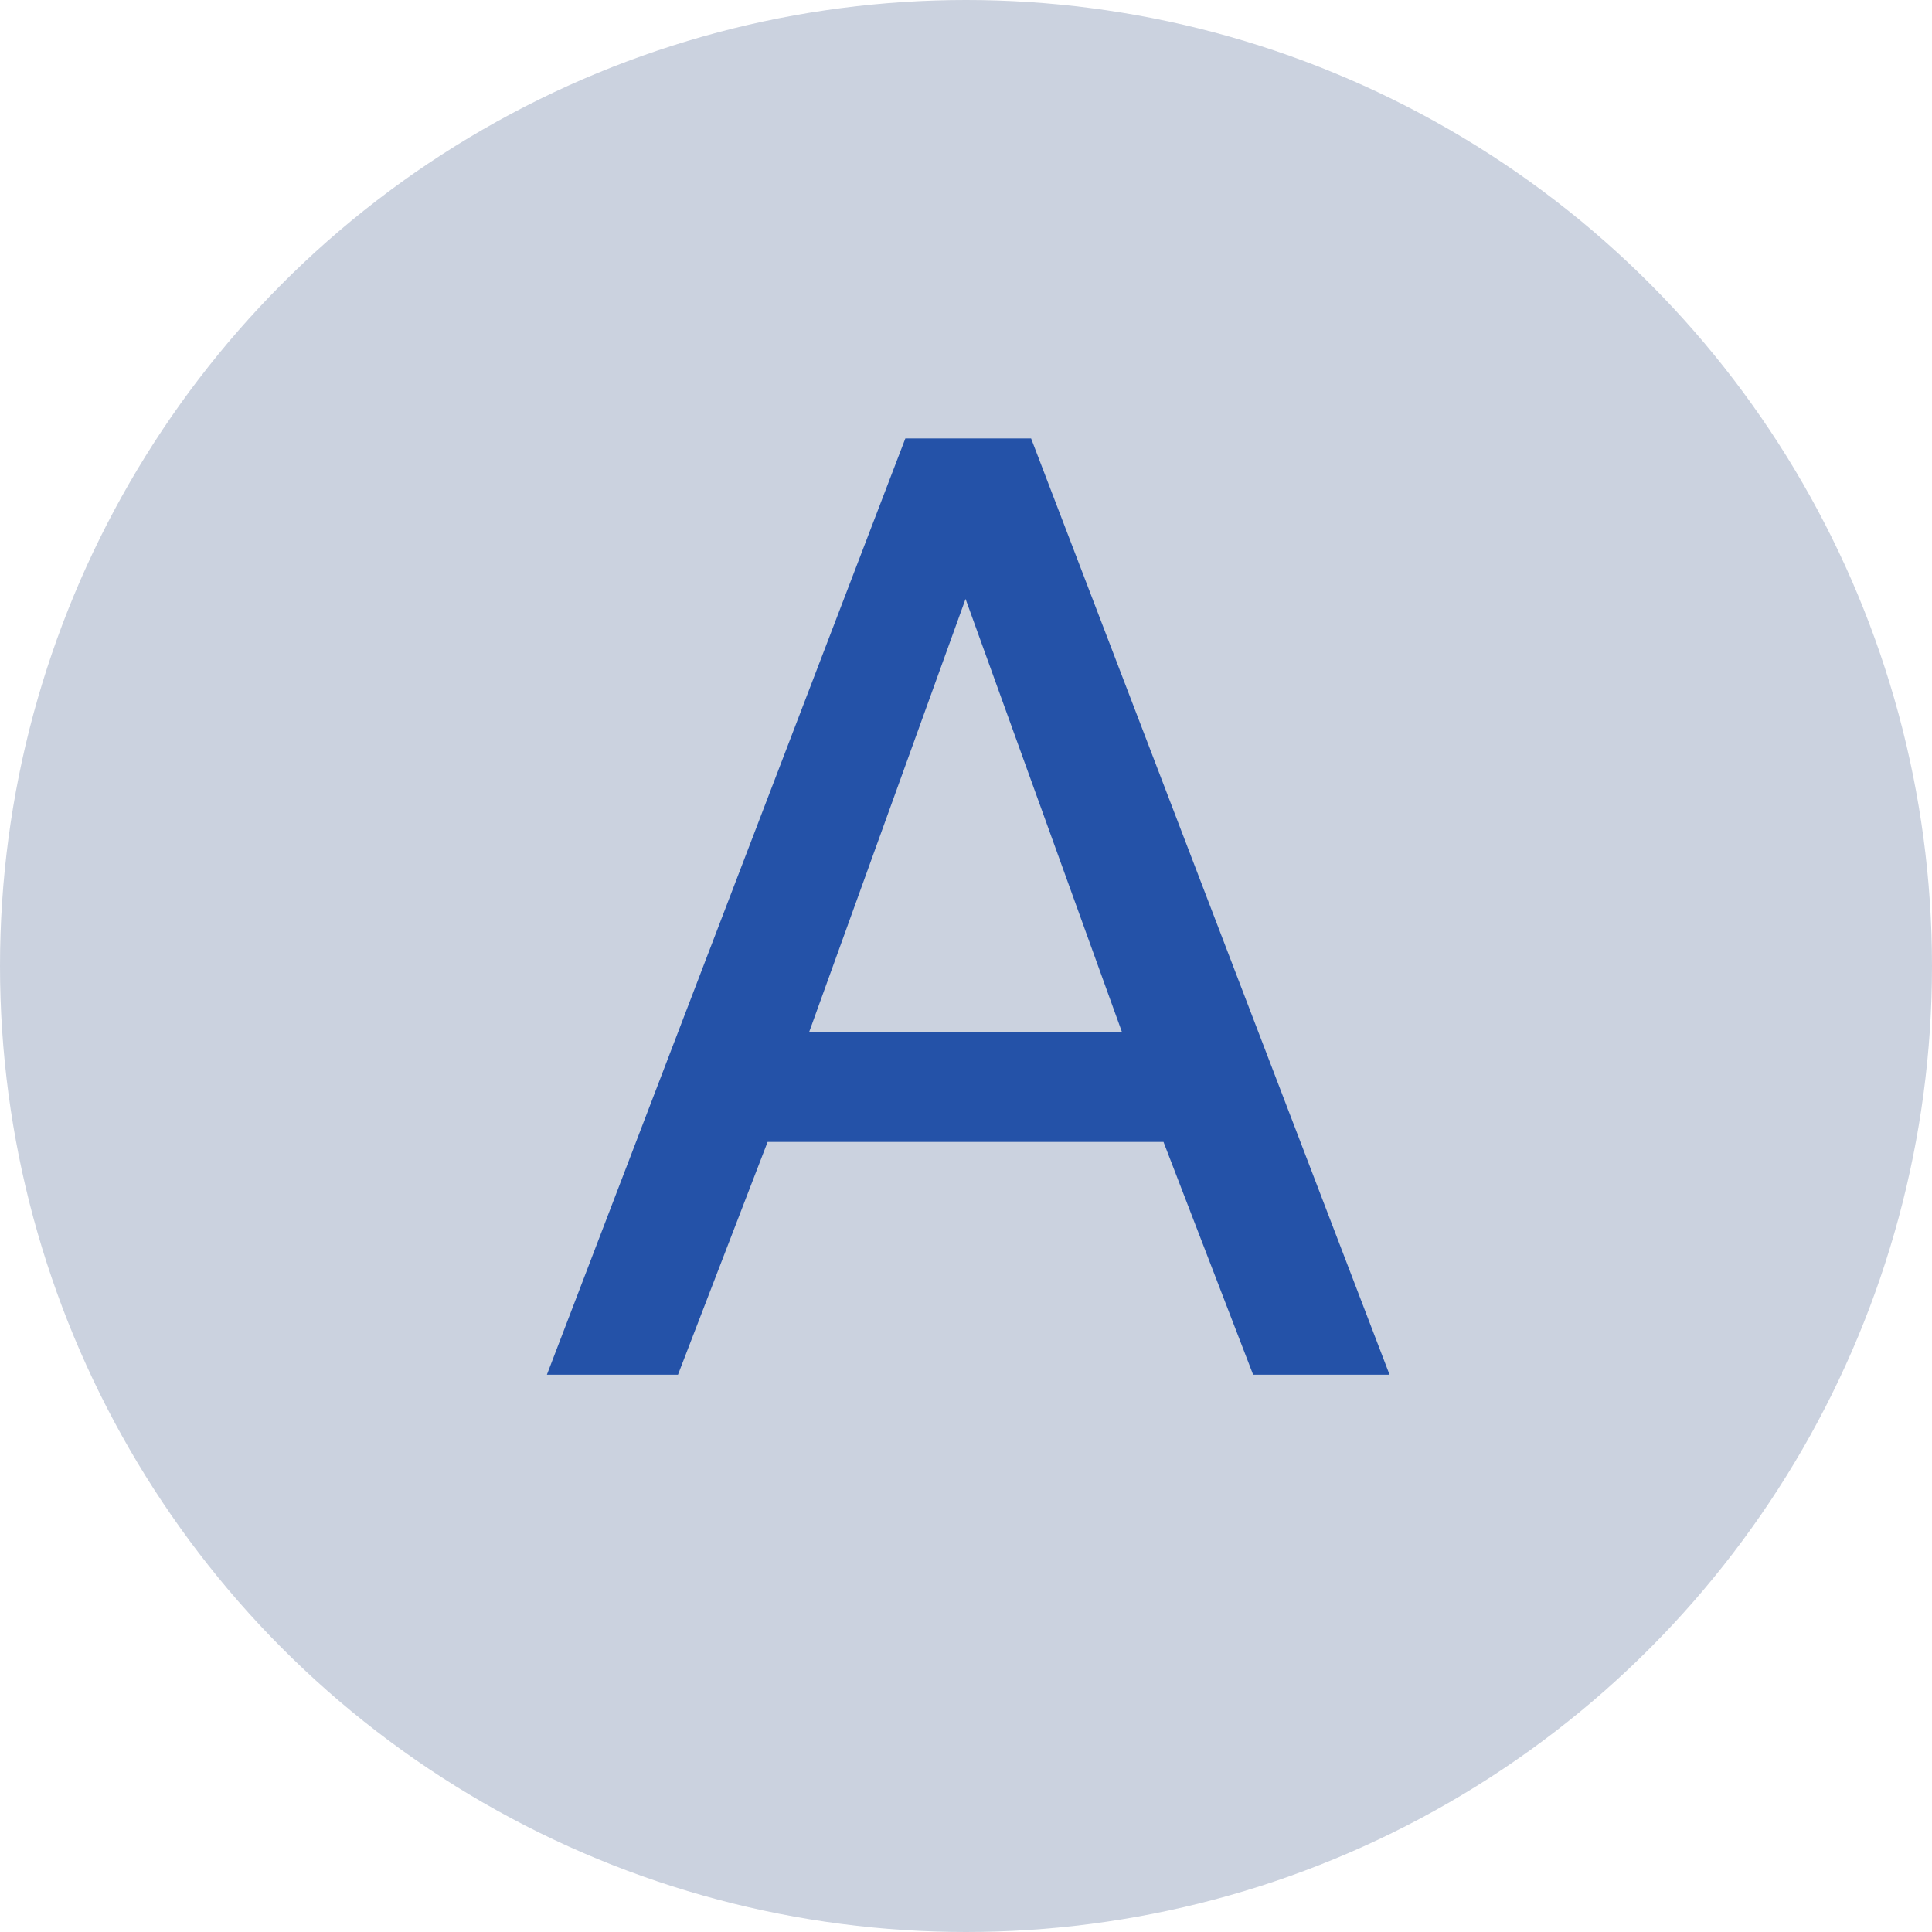
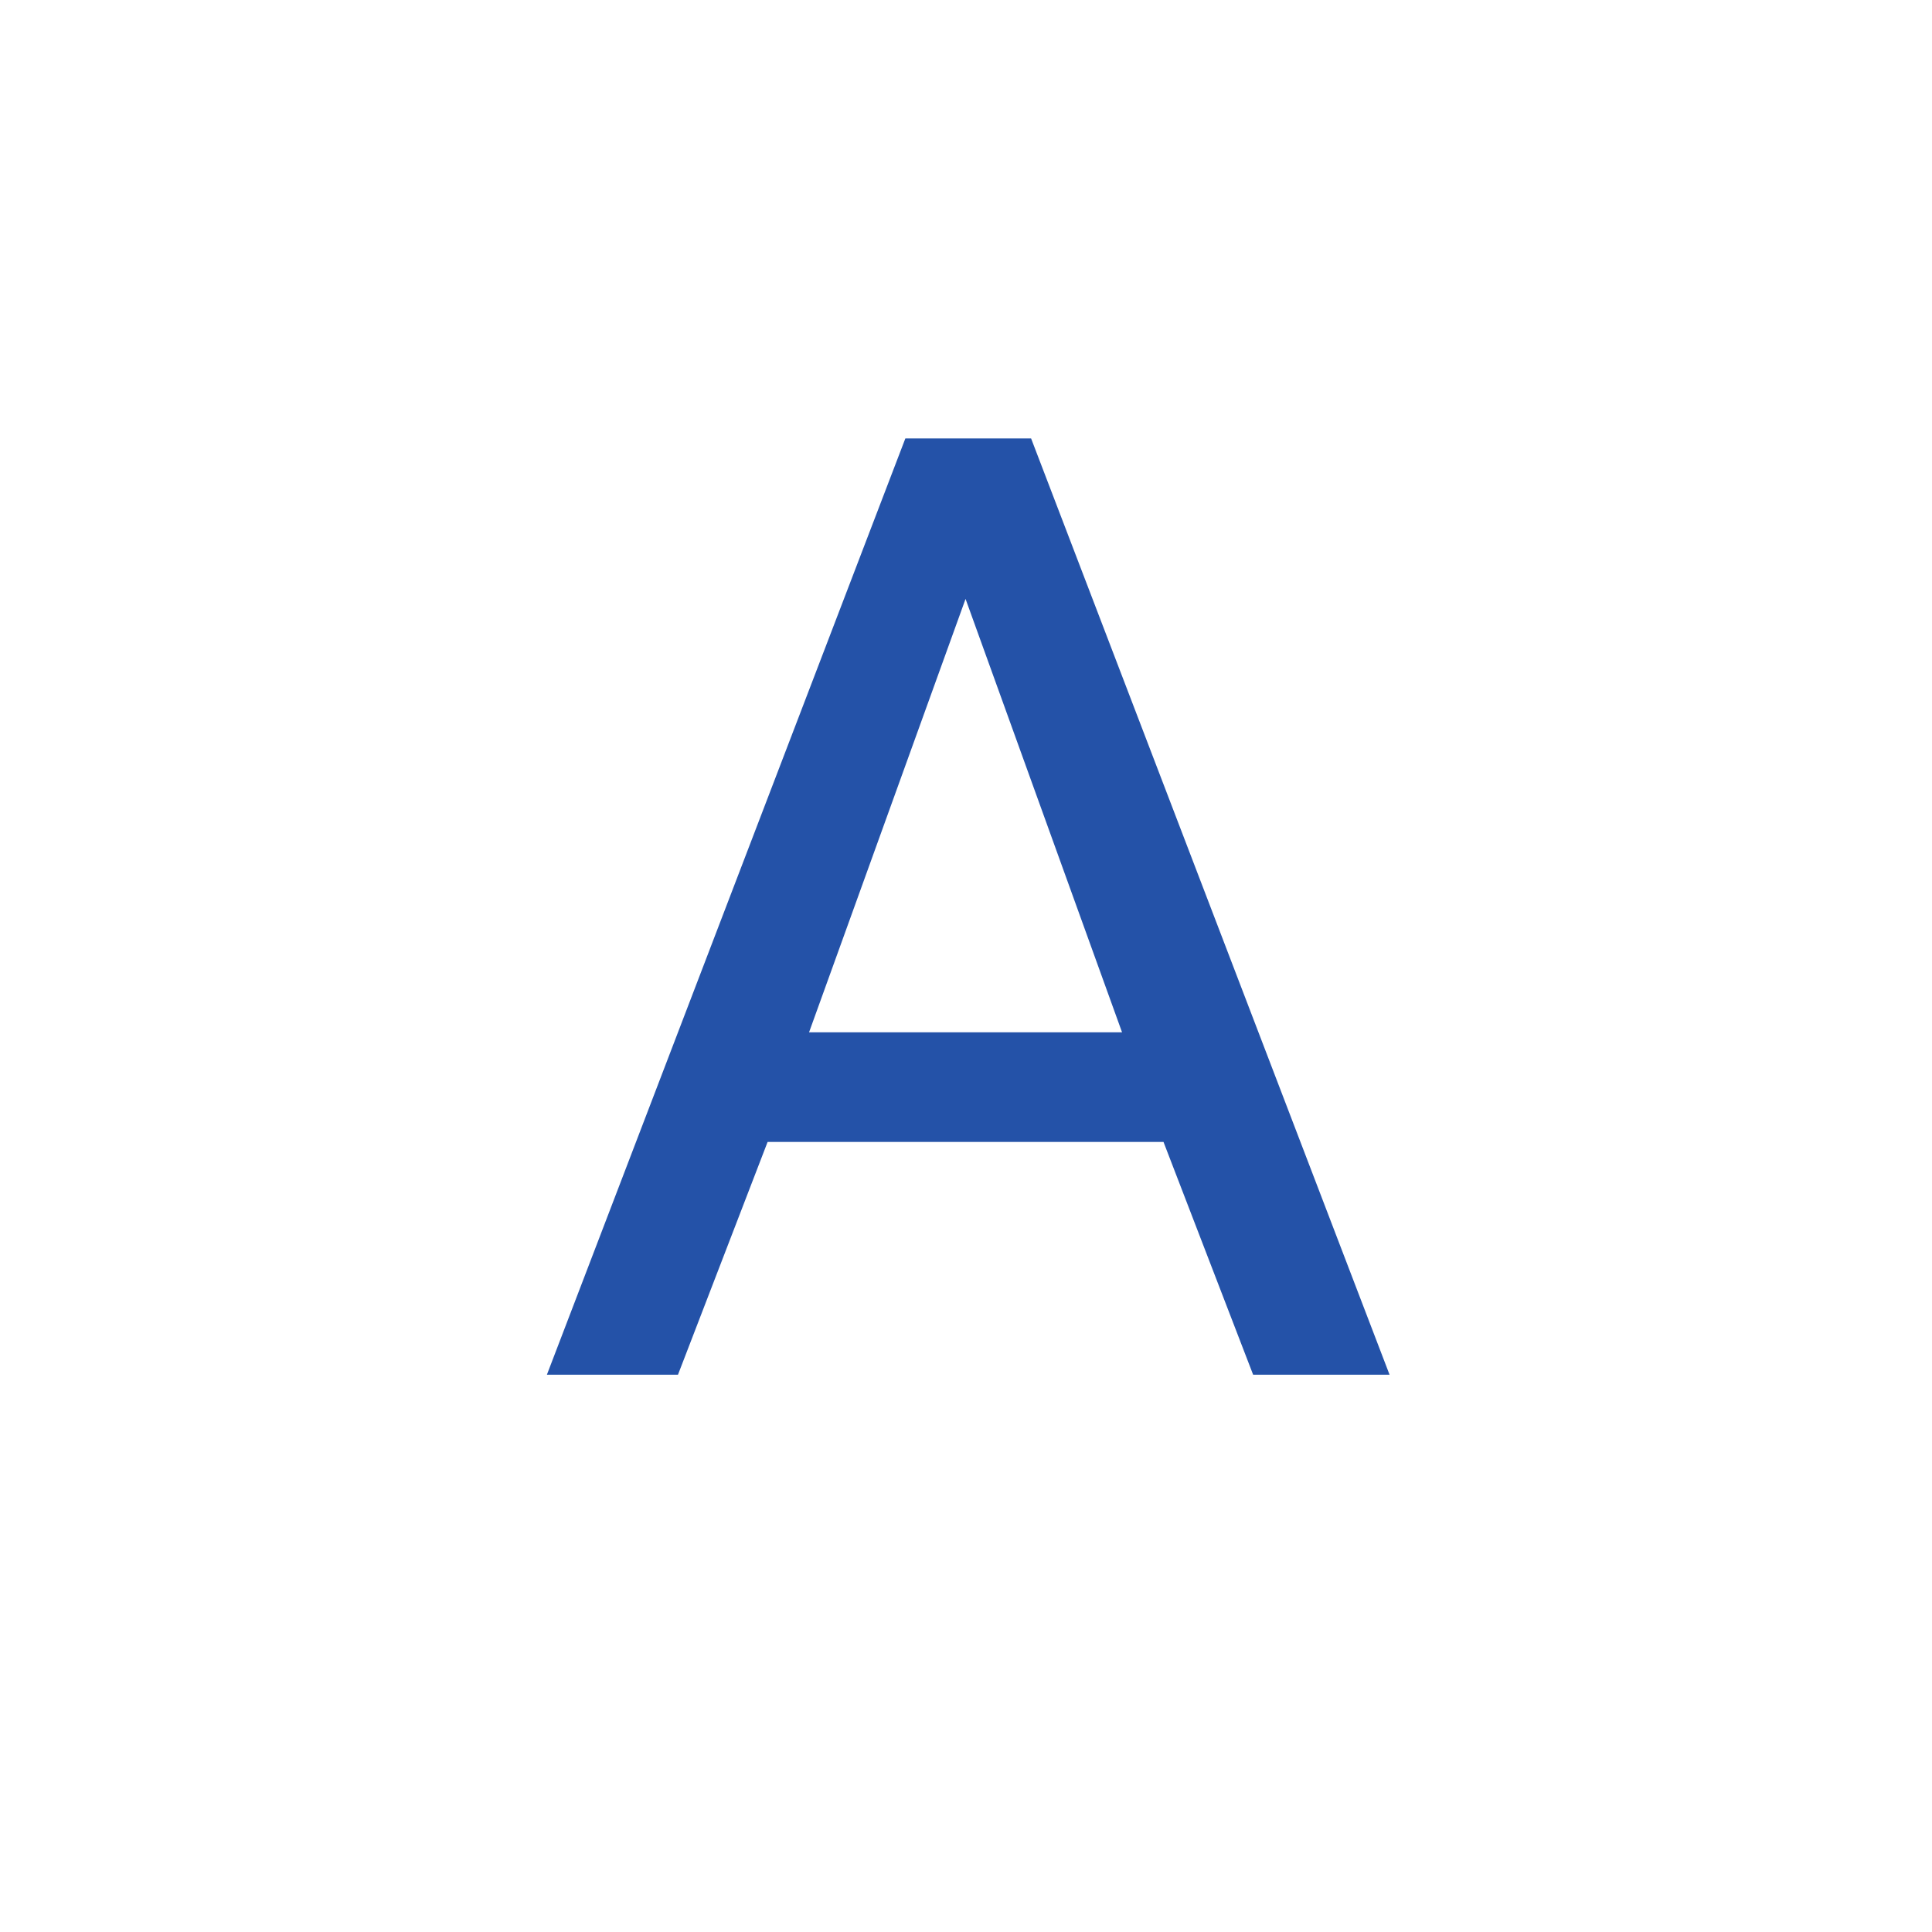
<svg xmlns="http://www.w3.org/2000/svg" width="52" height="52" viewBox="0 0 52 52" fill="none">
-   <circle cx="26" cy="26" r="26" fill="#27457A" fill-opacity="0.24" />
  <path d="M14.72 37L24.368 11.8H27.752L37.4 37H33.728L31.316 30.736H20.66L18.248 37H14.72ZM21.776 27.784H30.2L25.988 16.12L21.776 27.784Z" fill="#2452A8" />
</svg>